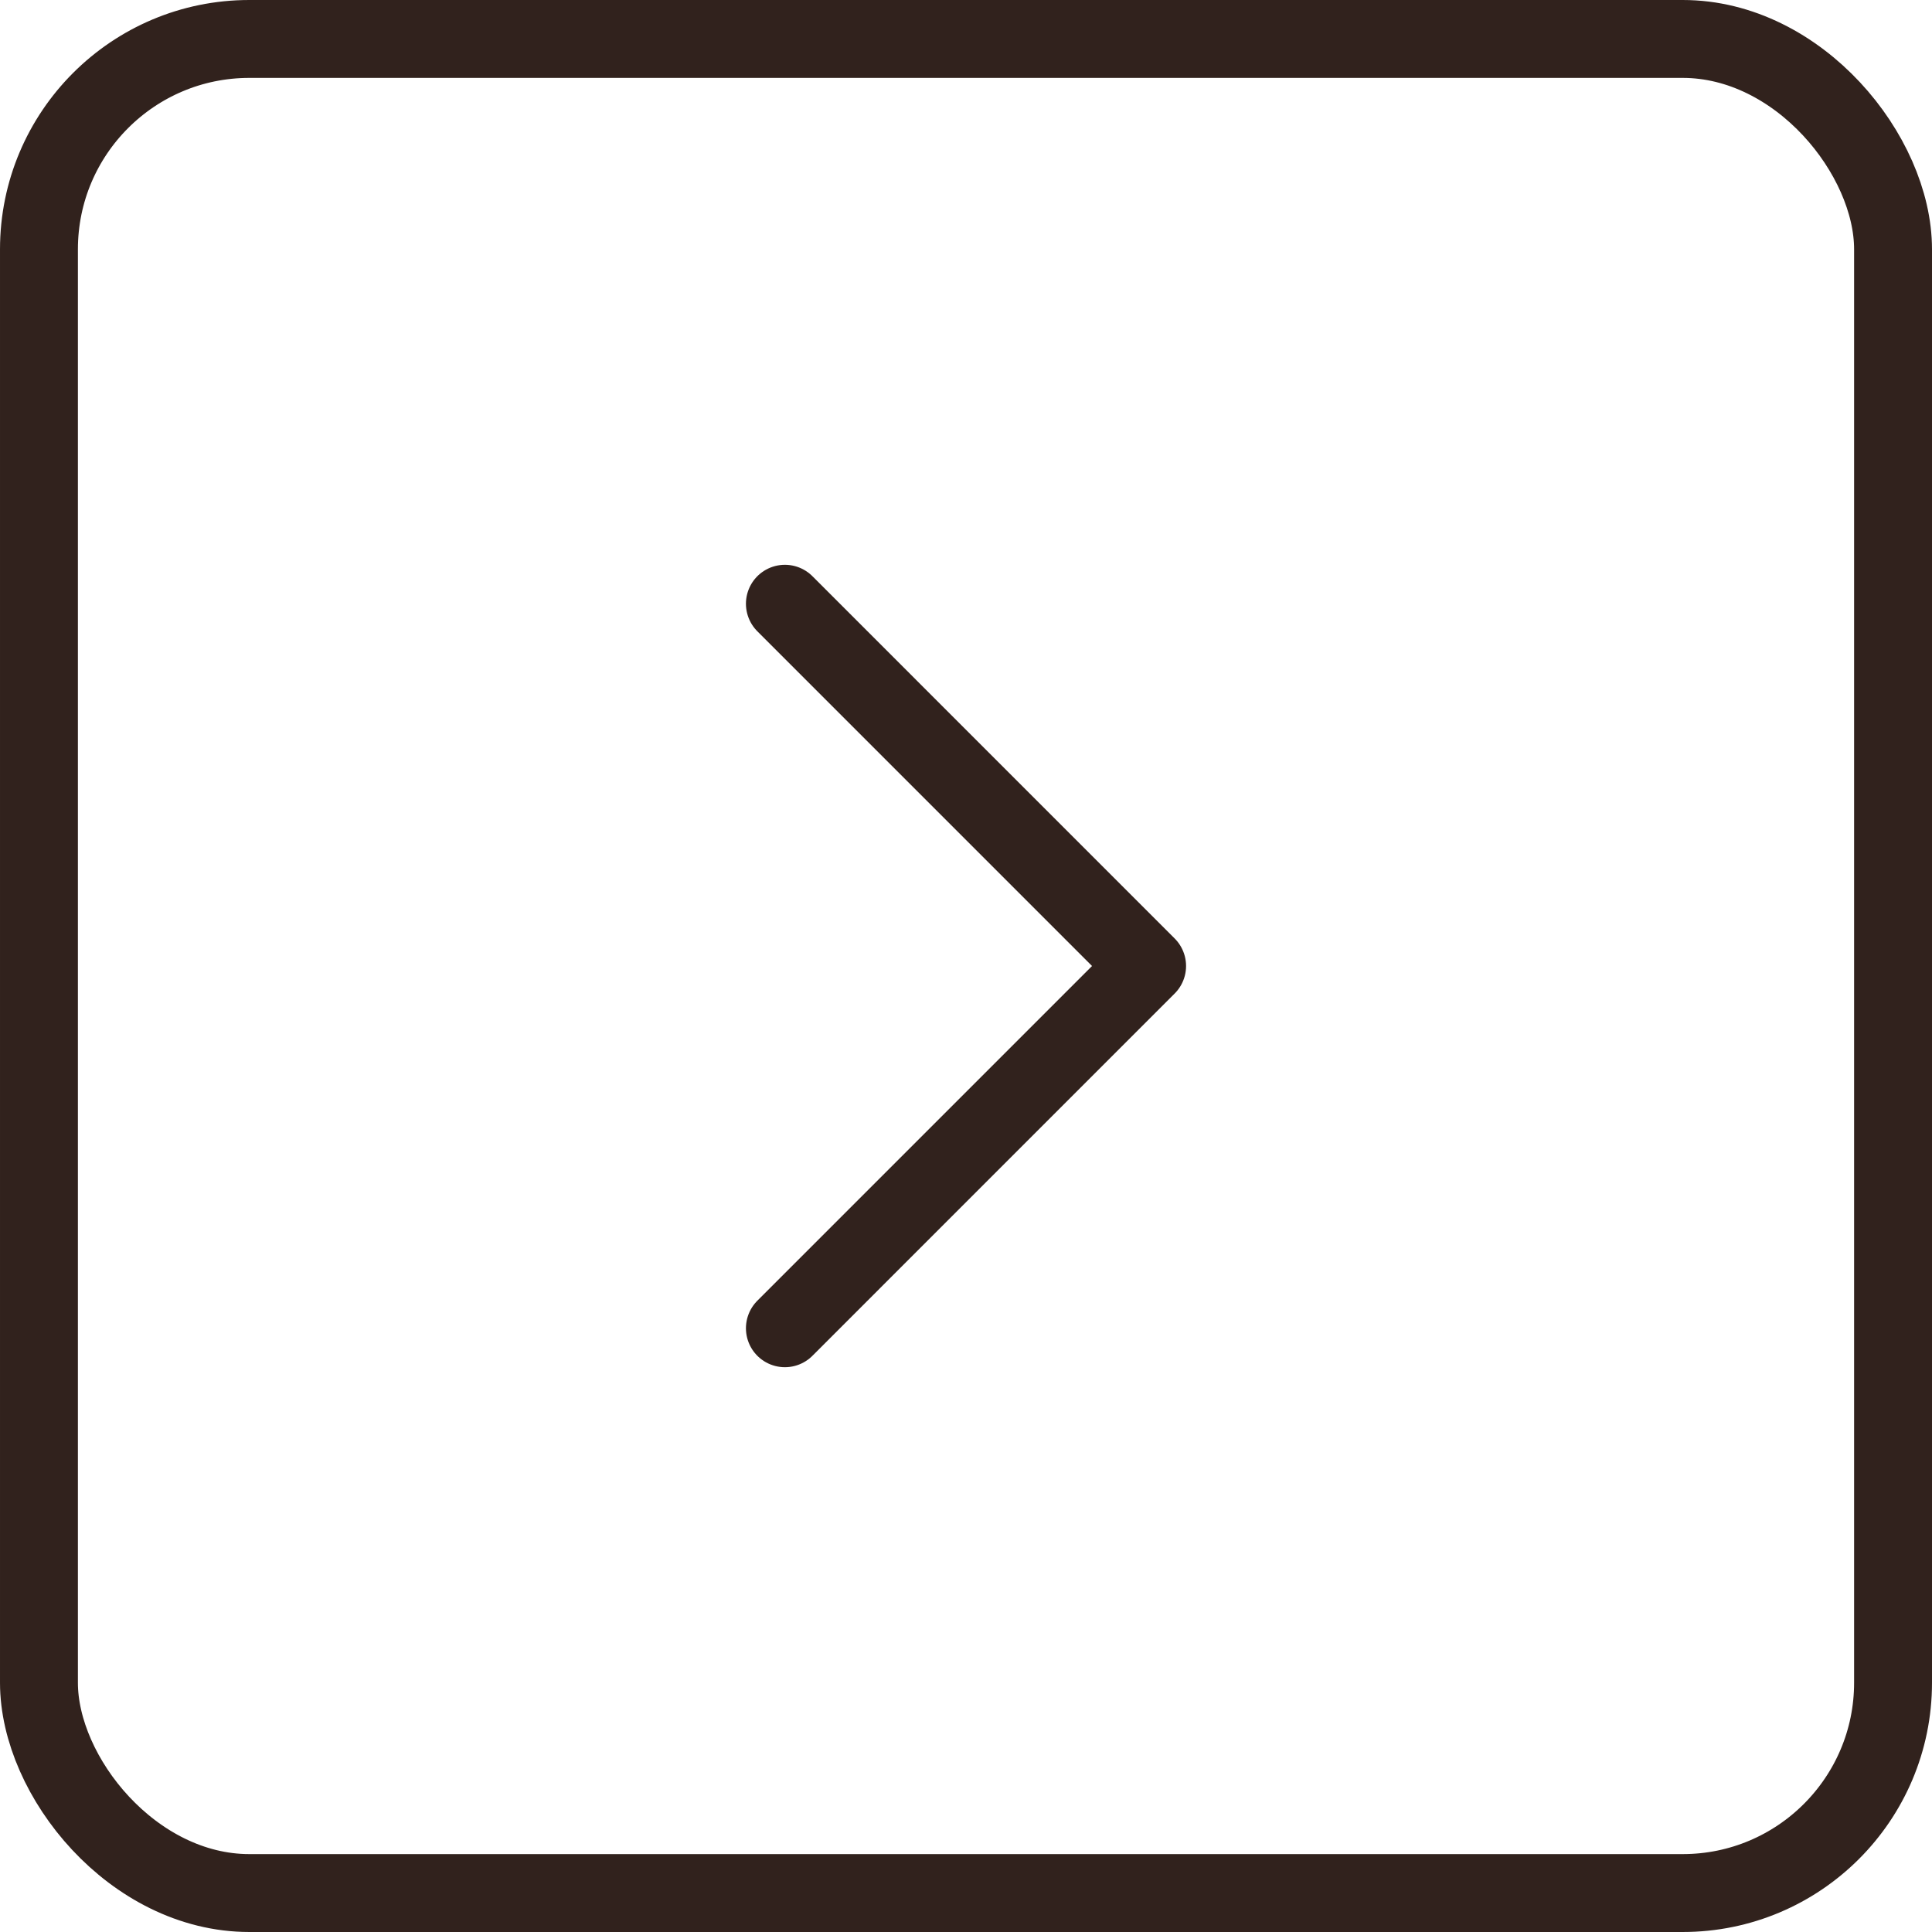
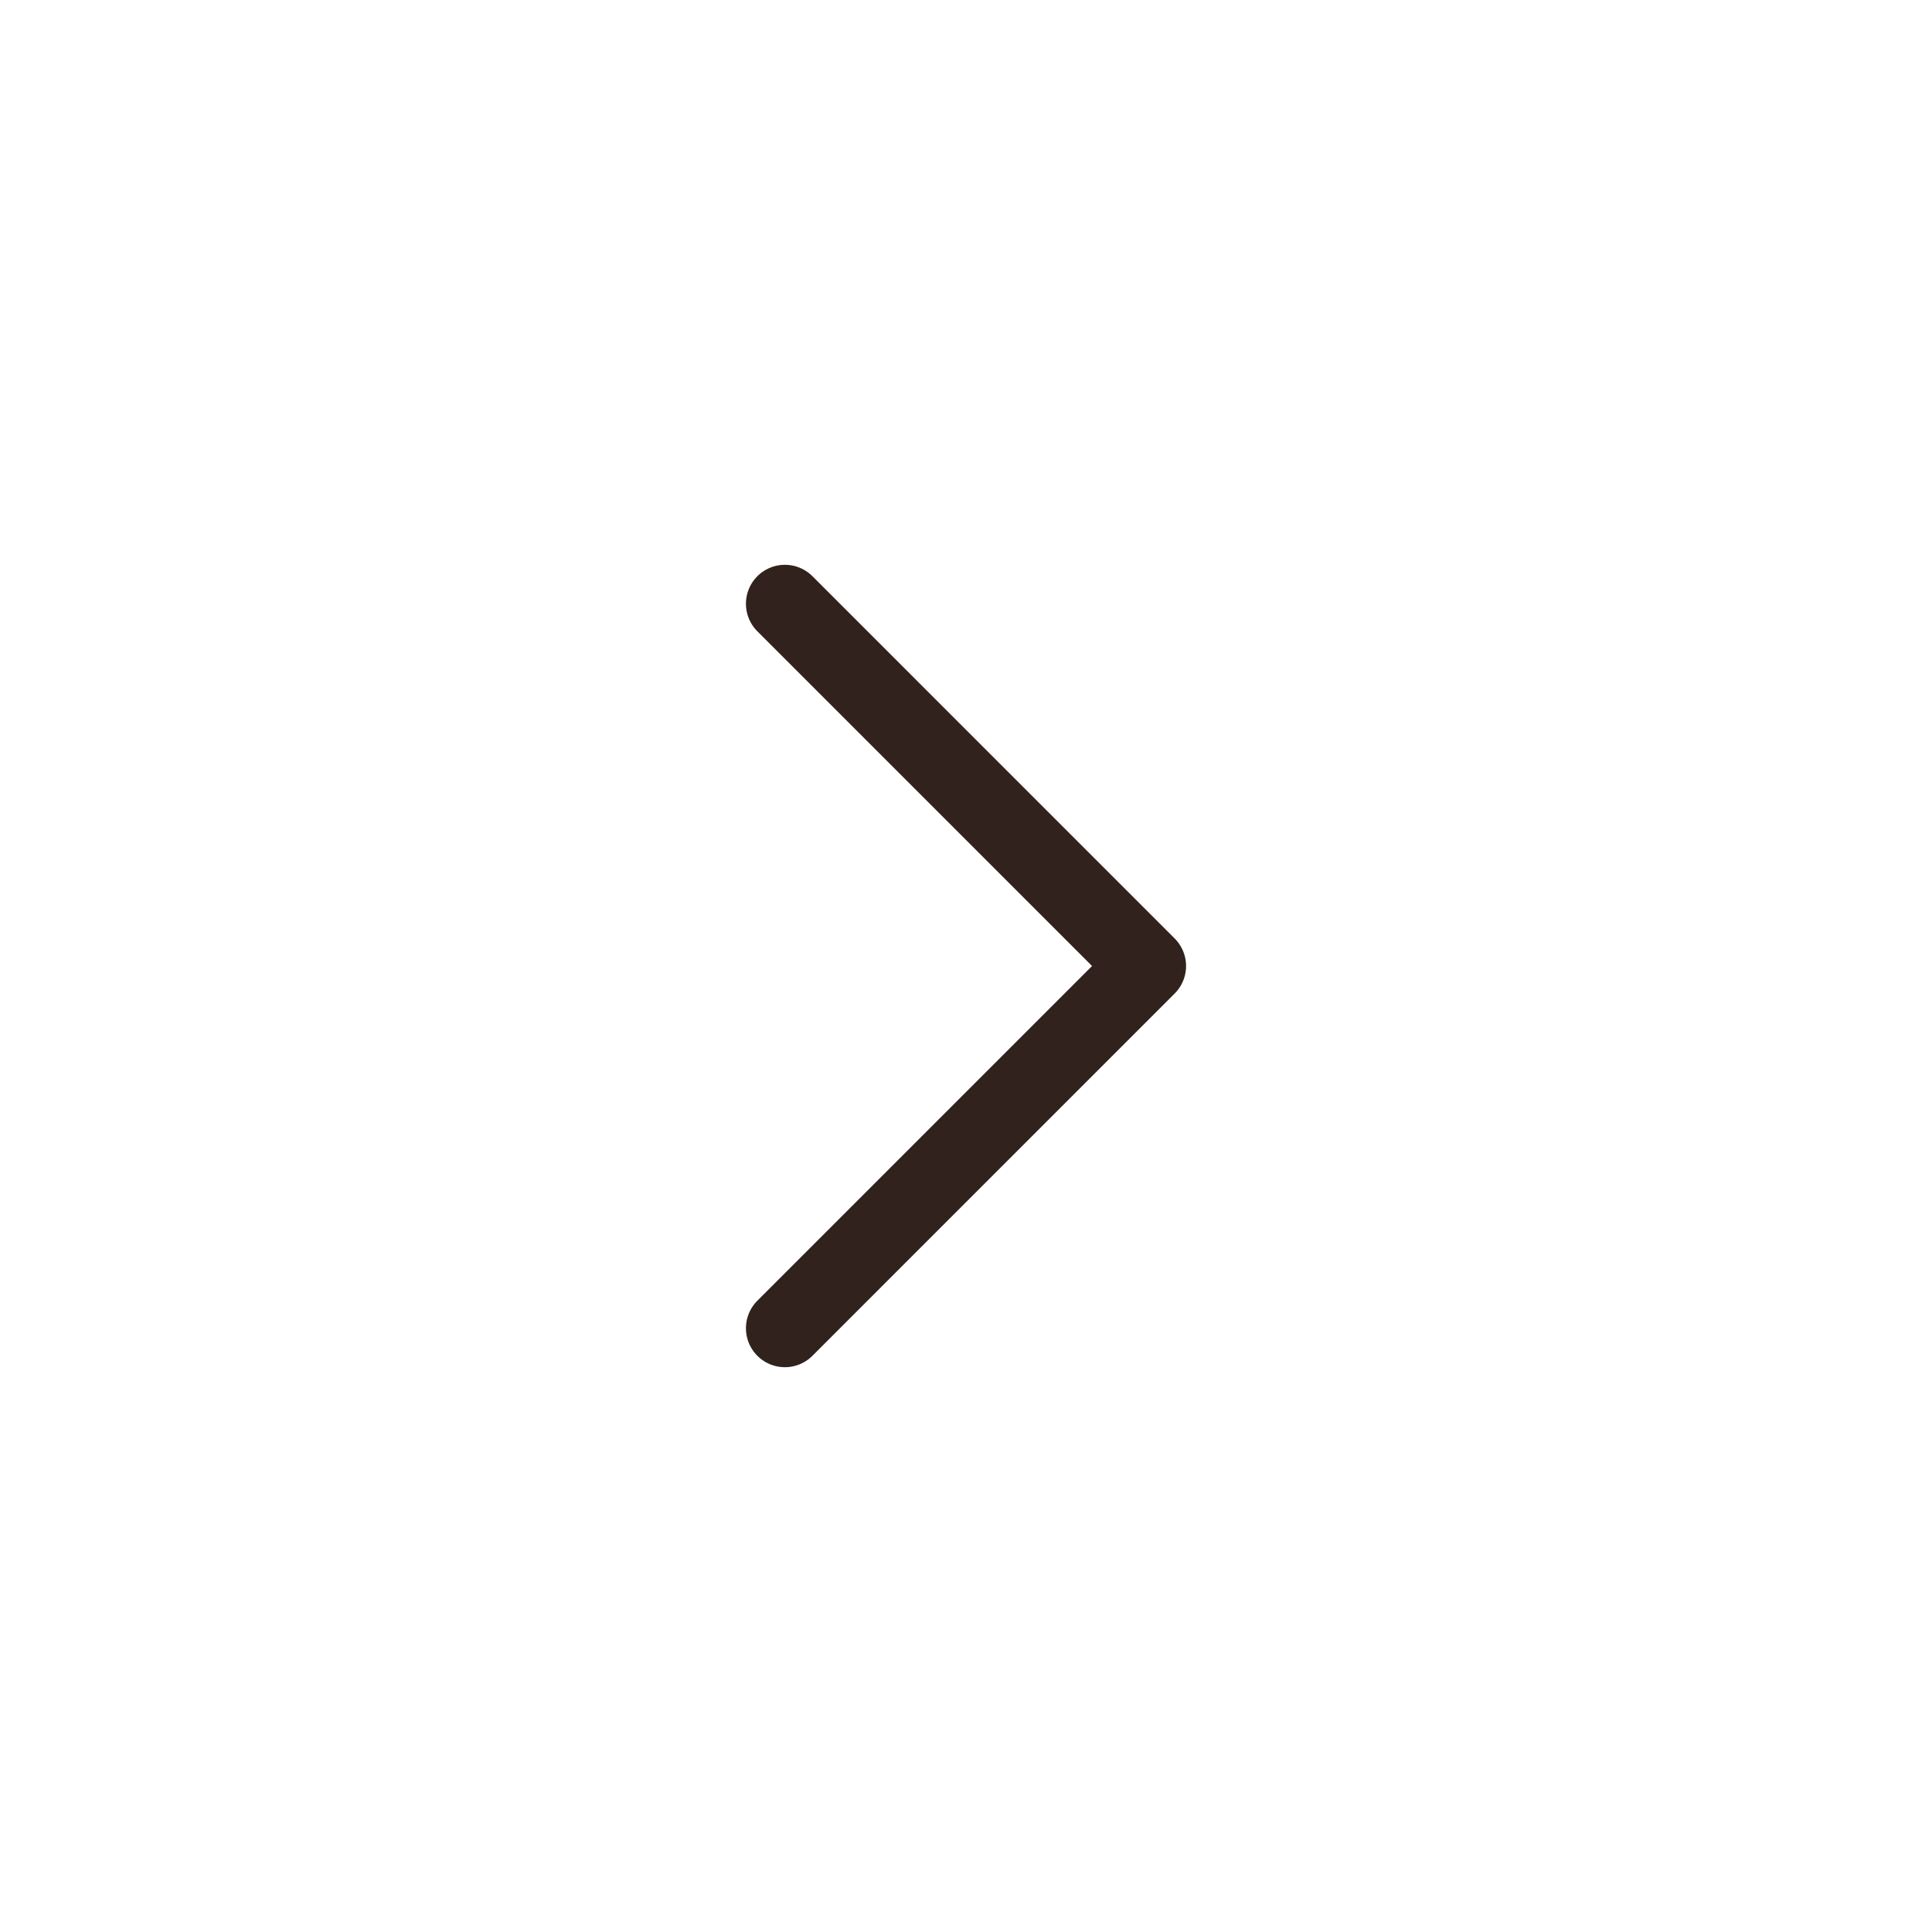
<svg xmlns="http://www.w3.org/2000/svg" width="62" height="62" viewBox="0 0 62 62" fill="none">
-   <rect x="1.25" y="1.25" width="59.5" height="59.5" rx="6.75" stroke="#31221D" stroke-width="2.5" />
  <path d="M25.188 42.625L36.812 31L25.188 19.375" stroke="#31221D" stroke-width="2.5" stroke-linecap="round" stroke-linejoin="round" />
</svg>